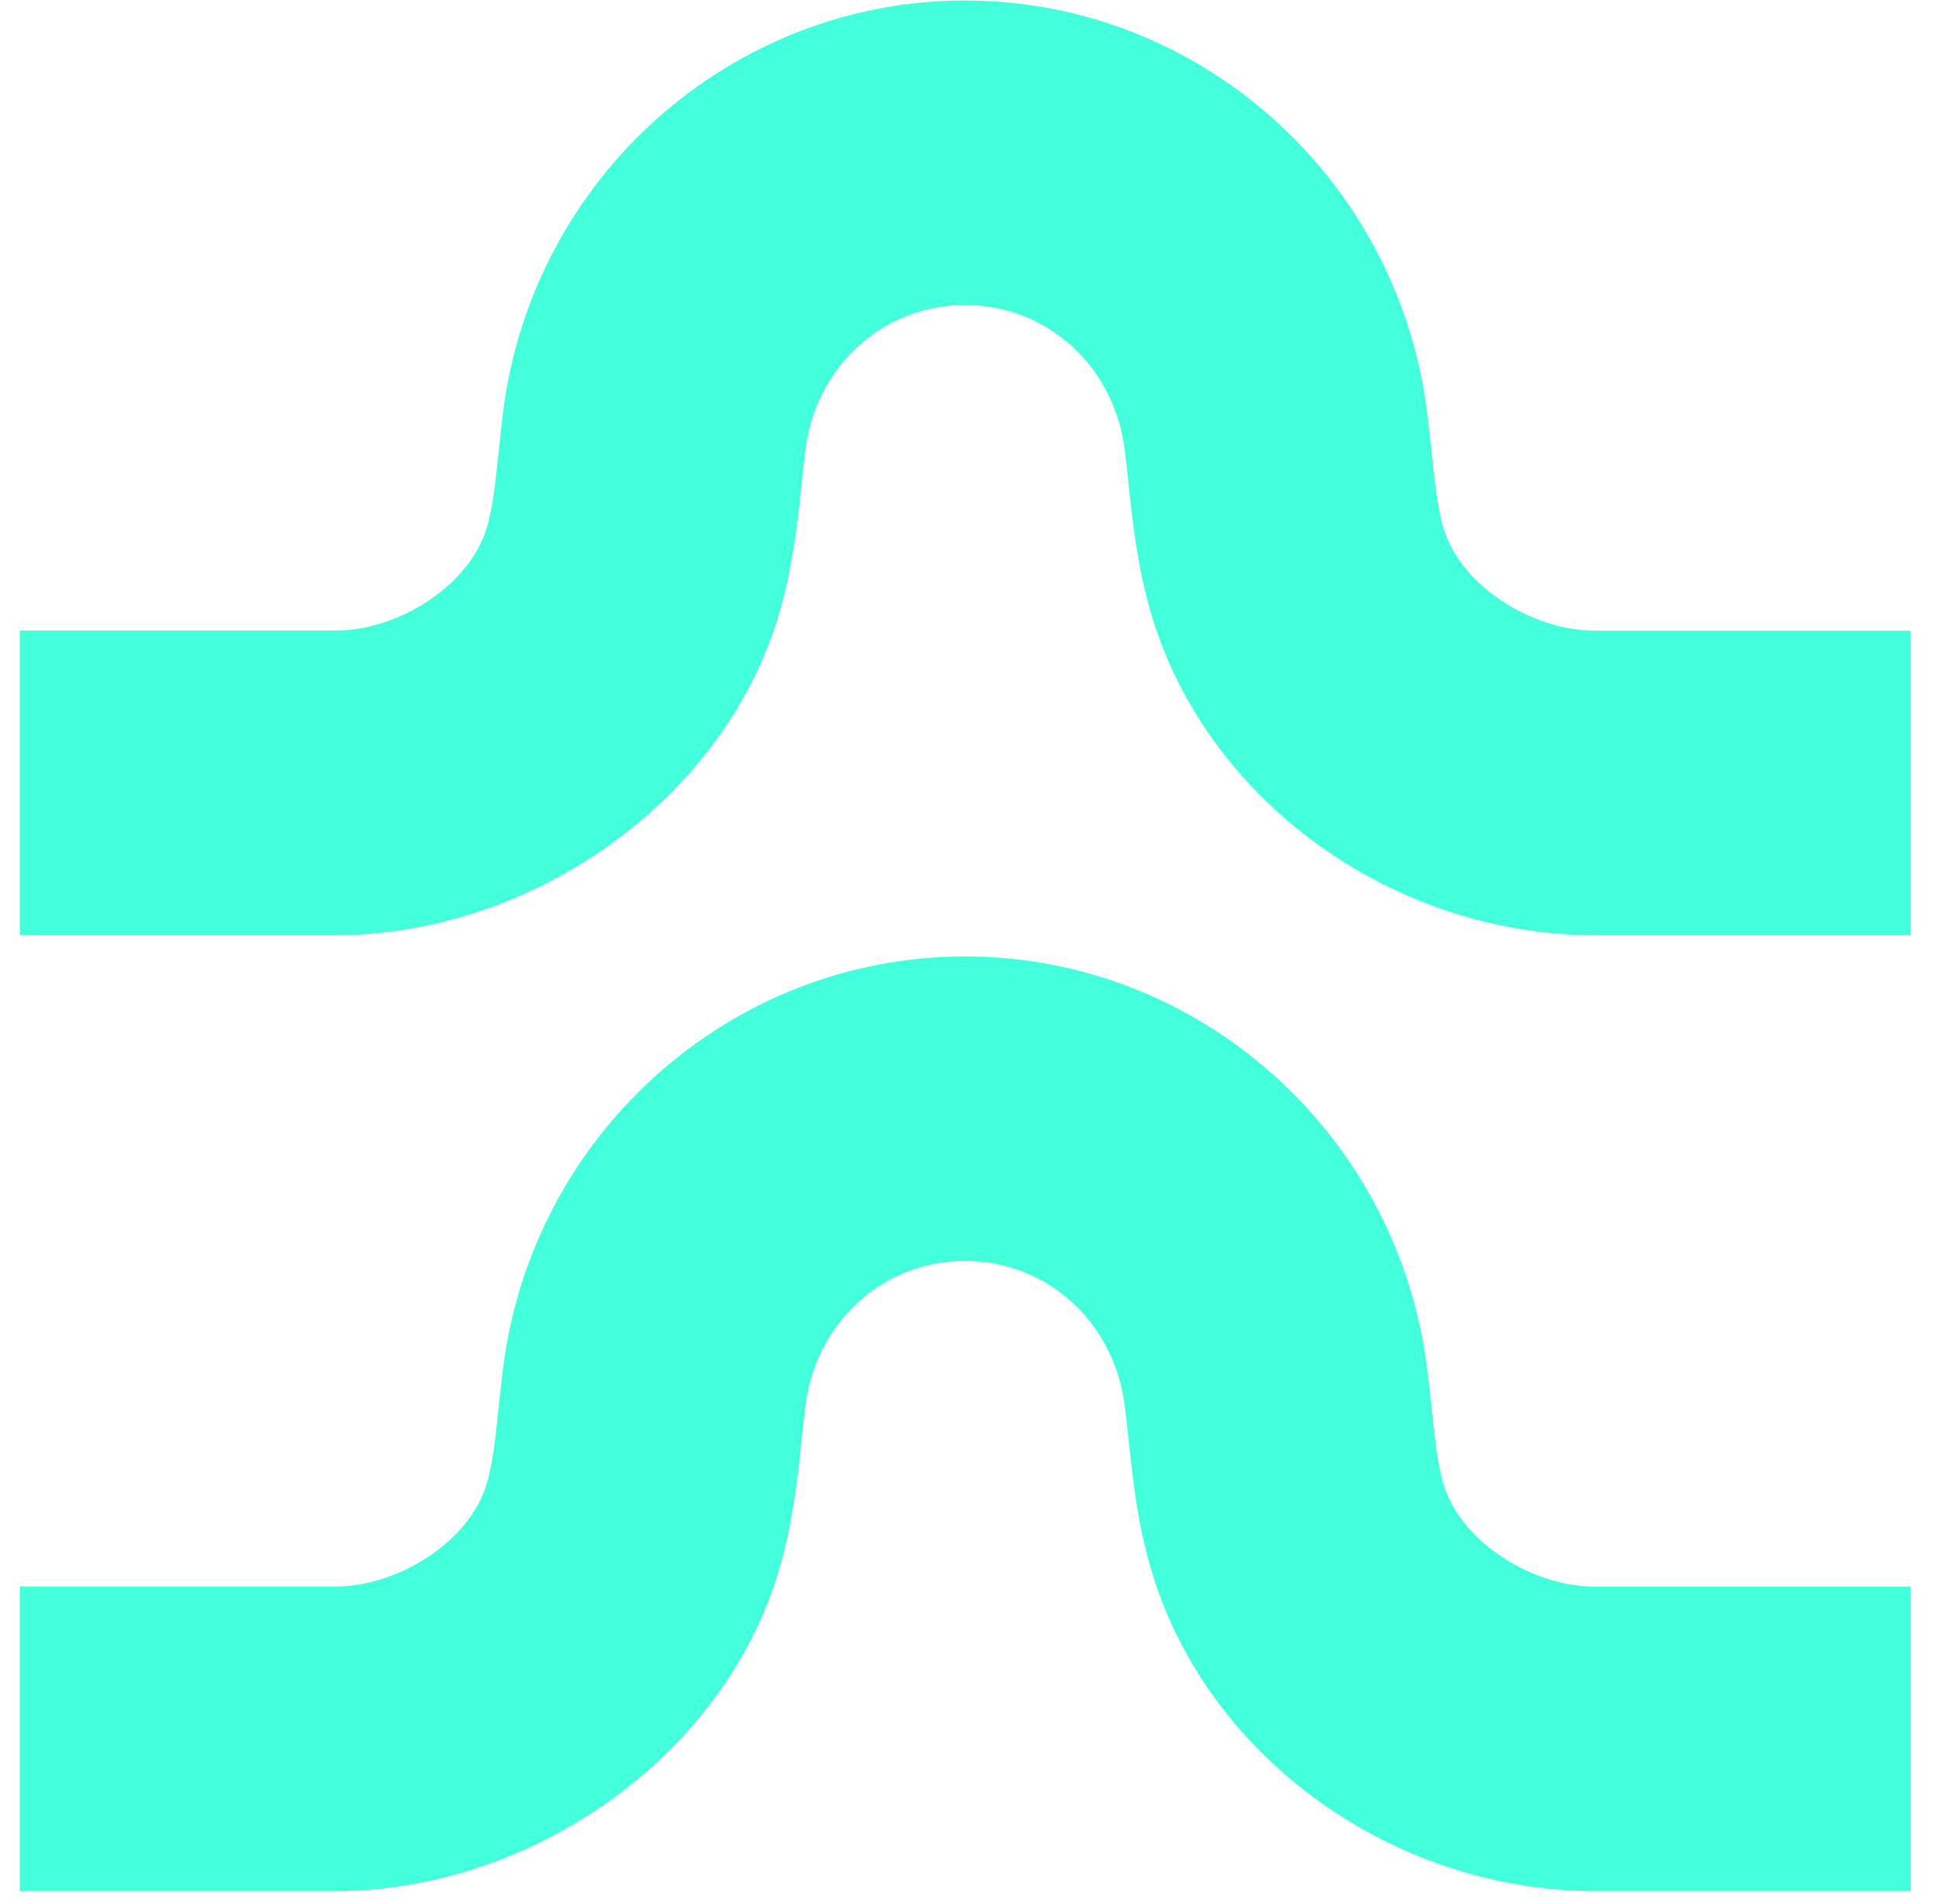
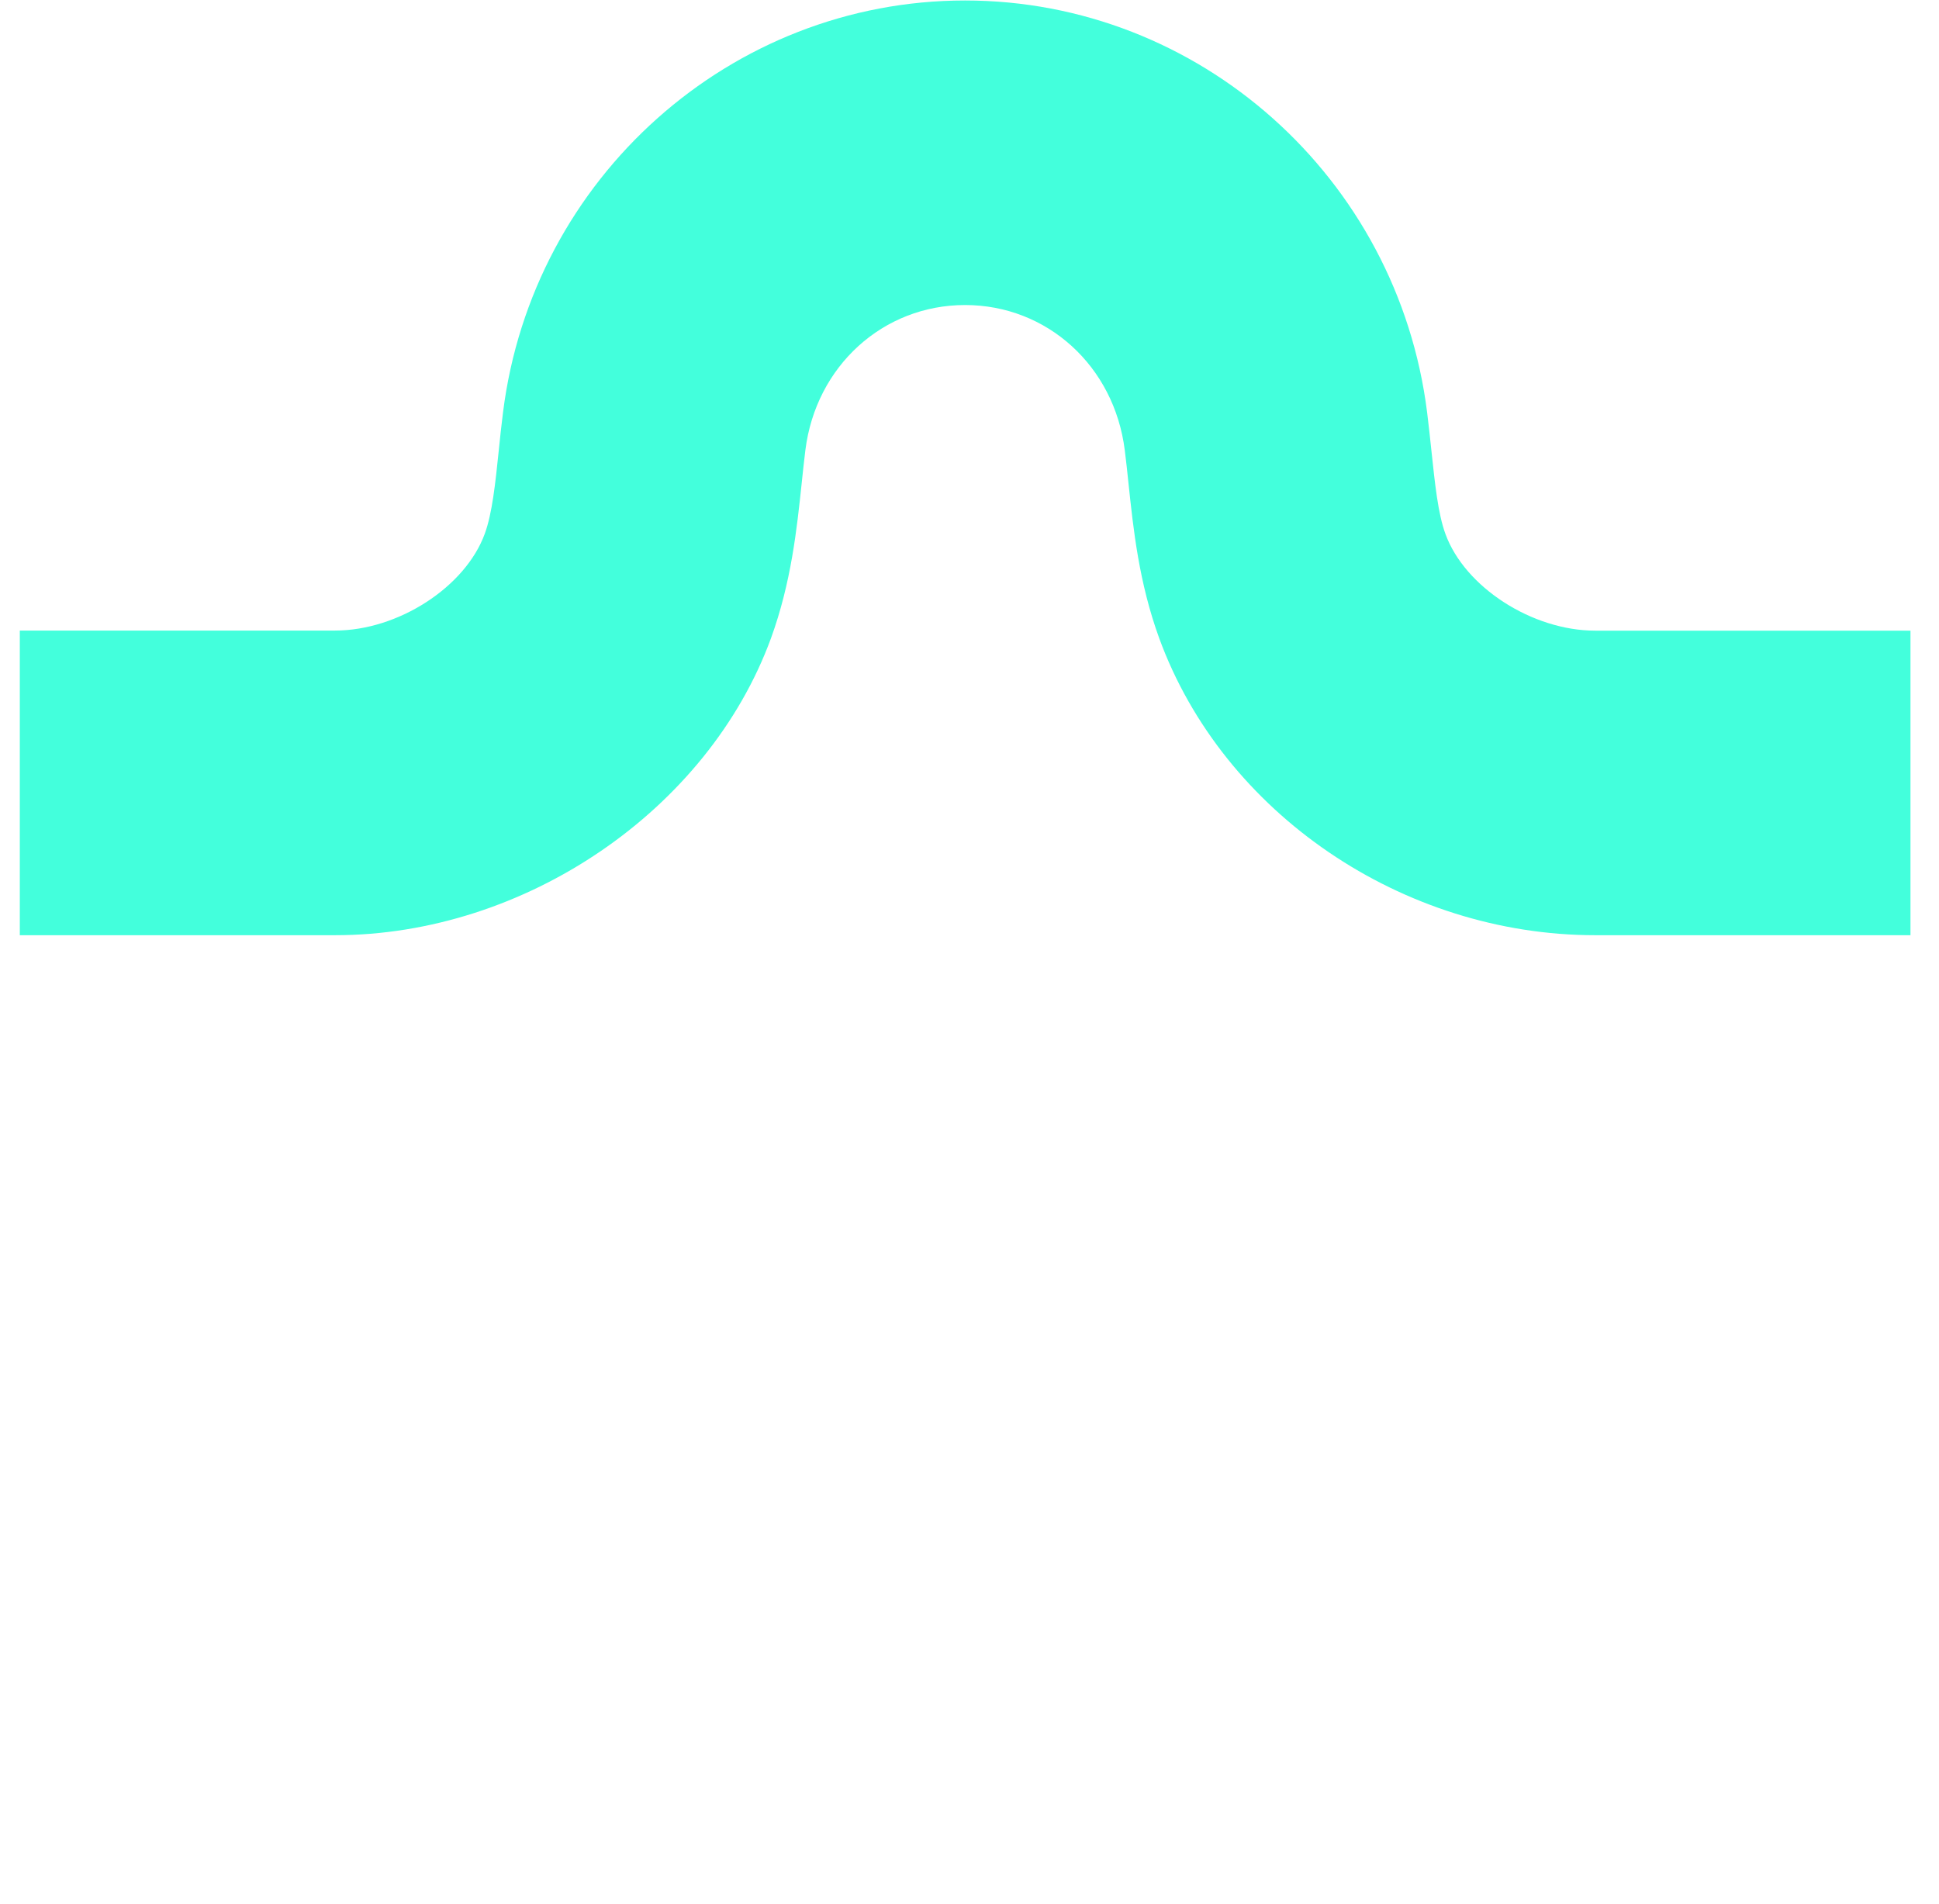
<svg xmlns="http://www.w3.org/2000/svg" width="56" height="55" viewBox="0 0 56 55" fill="none">
-   <path d="M55.176 54.62H46.074C40.505 54.62 35.328 51.097 33.481 46.049C32.893 44.433 32.733 42.903 32.59 41.552C32.556 41.239 32.526 40.926 32.485 40.617C32.182 38.181 30.24 36.419 27.872 36.419C25.505 36.419 23.563 38.181 23.26 40.61C23.219 40.926 23.189 41.239 23.155 41.552C23.012 42.903 22.852 44.43 22.267 46.042C20.447 51.015 15.154 54.62 9.675 54.62H0.572V45.821H9.675C11.498 45.821 13.44 44.566 14.001 43.025C14.216 42.436 14.307 41.562 14.403 40.637C14.44 40.263 14.481 39.889 14.528 39.518C15.376 32.739 21.114 27.623 27.872 27.623C34.631 27.623 40.37 32.739 41.217 39.525C41.264 39.892 41.301 40.266 41.342 40.641C41.441 41.566 41.529 42.443 41.747 43.035C42.308 44.569 44.251 45.824 46.074 45.824H55.176V54.624V54.62Z" fill="#43FFDC" />
  <path d="M55.176 27.011H46.074C40.505 27.011 35.328 23.487 33.481 18.439C32.893 16.824 32.733 15.293 32.59 13.943C32.556 13.63 32.526 13.317 32.485 13.007C32.182 10.572 30.24 8.81 27.872 8.81C25.505 8.81 23.563 10.572 23.26 13.001C23.219 13.317 23.189 13.63 23.155 13.943C23.012 15.293 22.852 16.82 22.267 18.433C20.447 23.406 15.154 27.011 9.675 27.011H0.572V18.212H9.675C11.498 18.212 13.44 16.956 14.001 15.415C14.216 14.827 14.307 13.953 14.403 13.028C14.44 12.653 14.481 12.279 14.528 11.909C15.376 5.129 21.114 0.014 27.872 0.014C34.631 0.014 40.37 5.129 41.217 11.915C41.264 12.283 41.301 12.657 41.342 13.031C41.441 13.956 41.529 14.834 41.747 15.426C42.308 16.96 44.251 18.215 46.074 18.215H55.176V27.015V27.011Z" fill="#43FFDC" />
</svg>